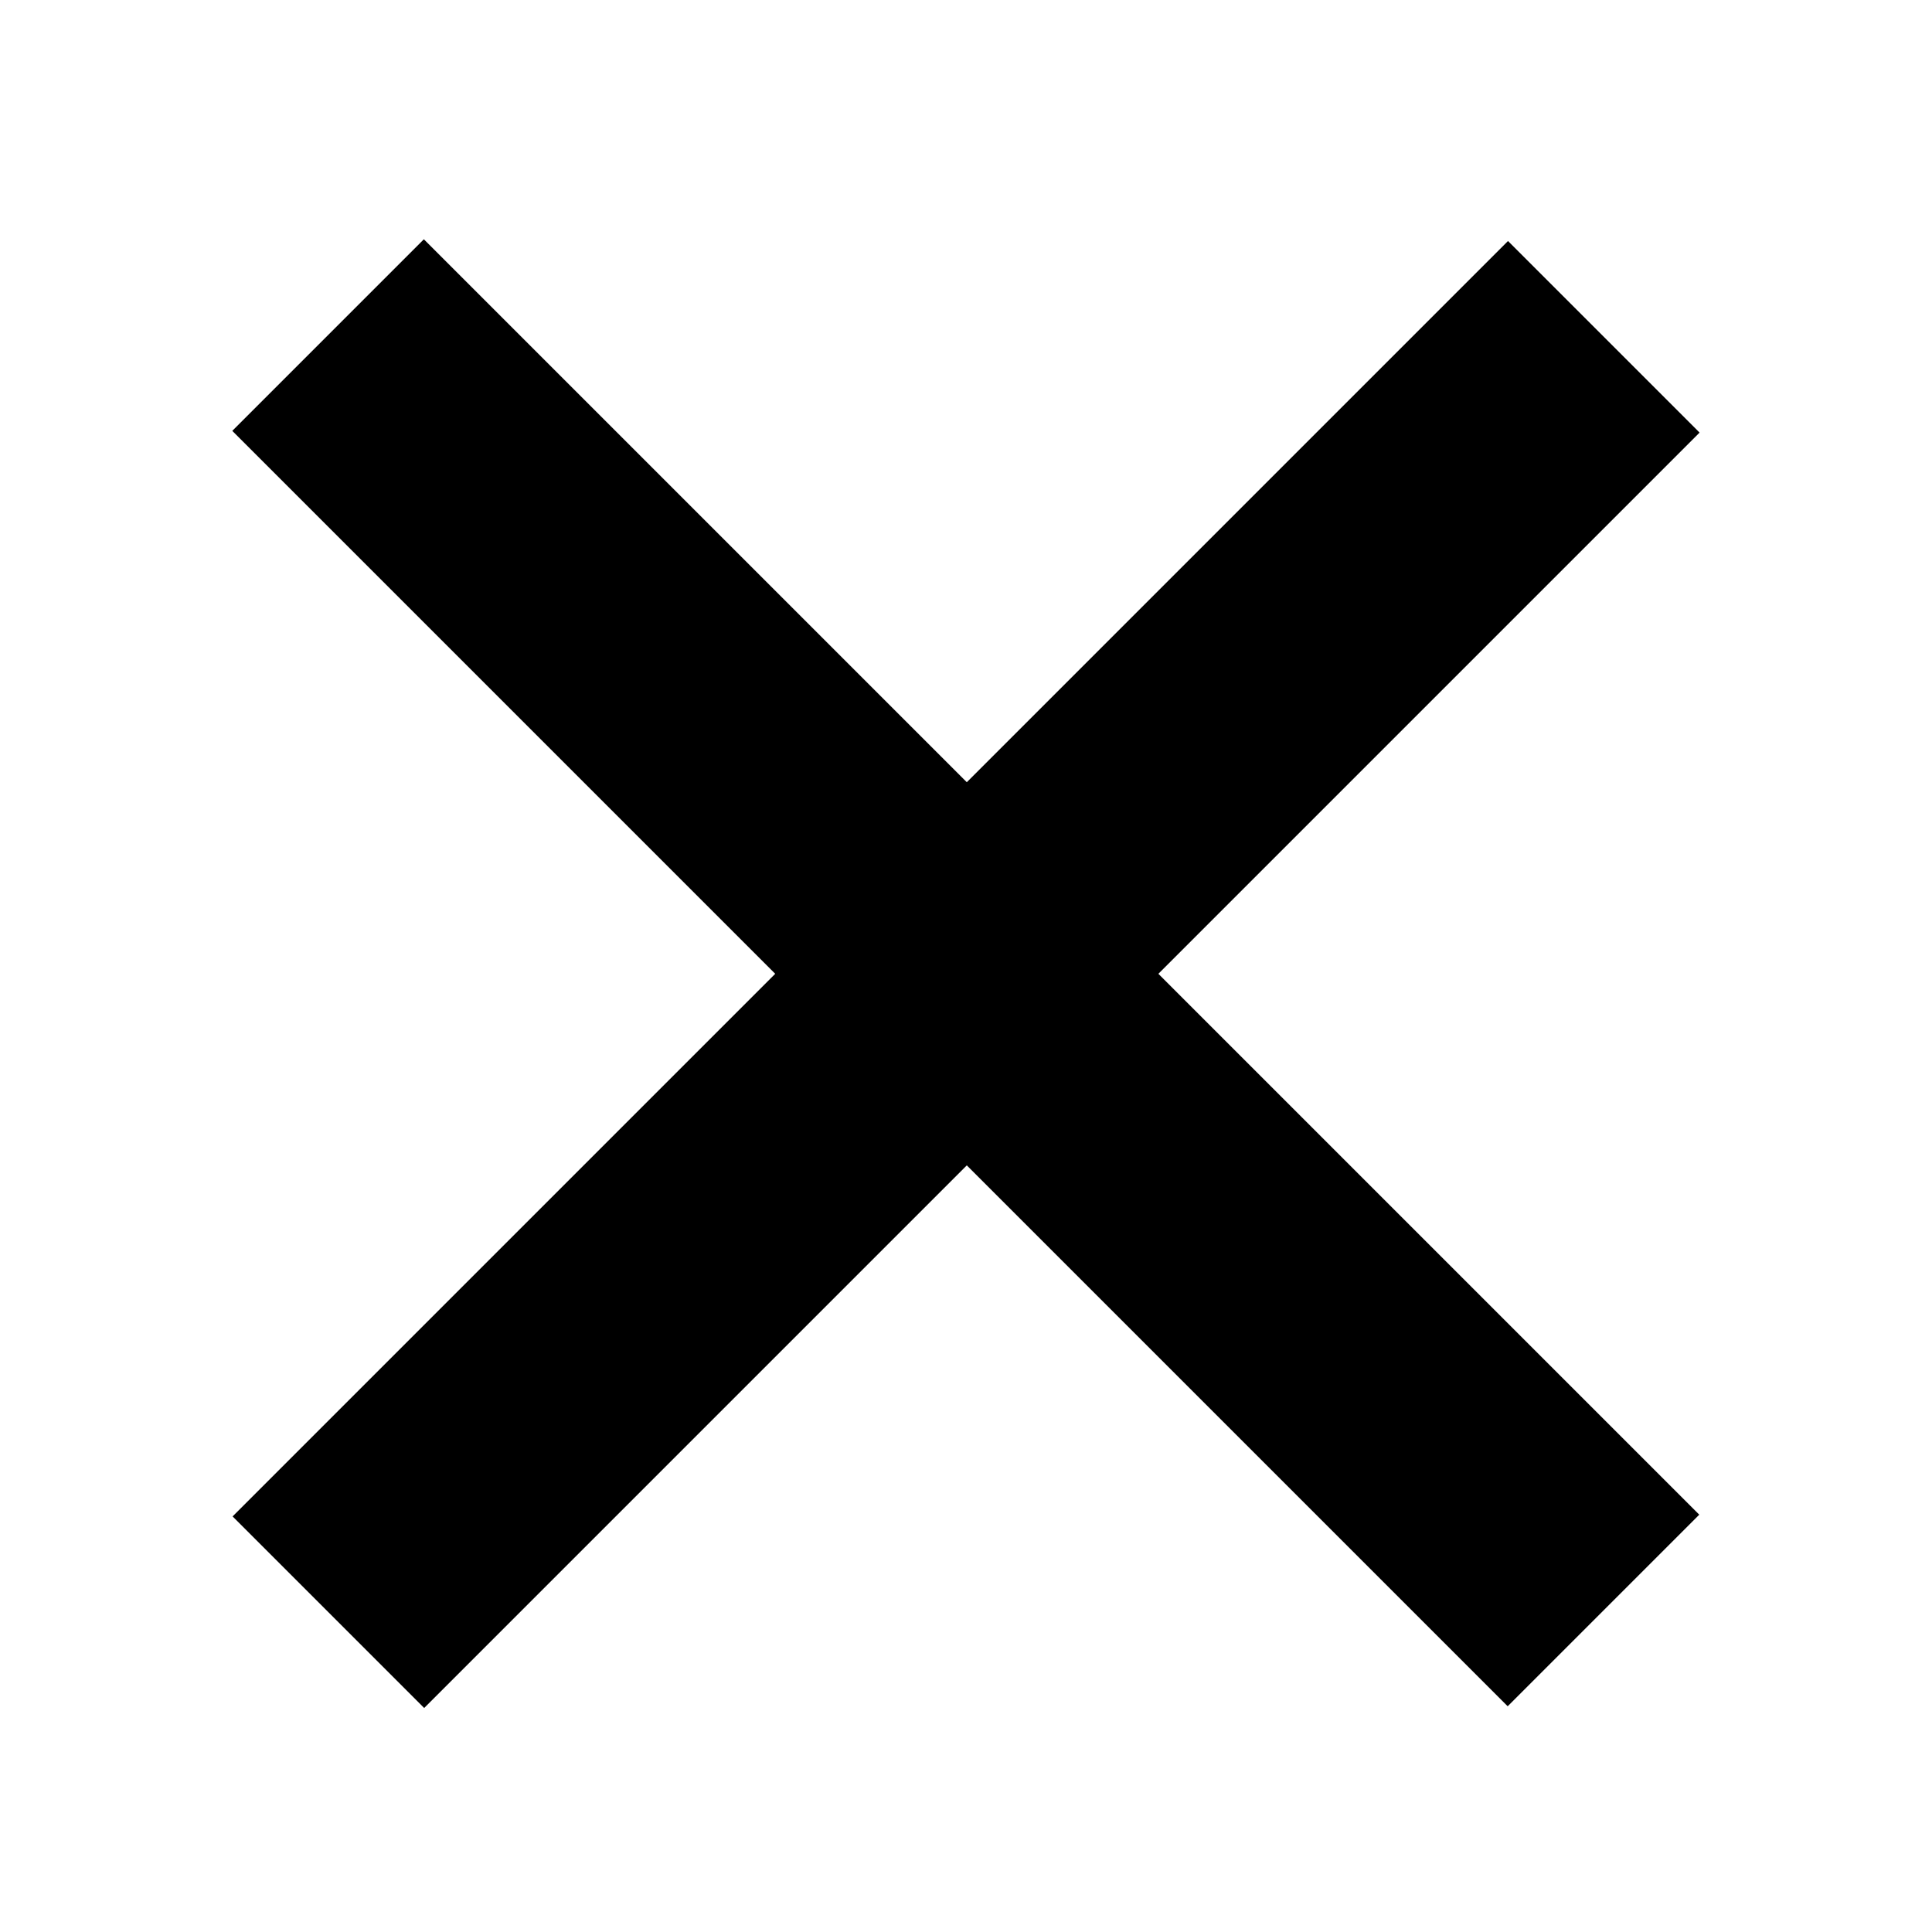
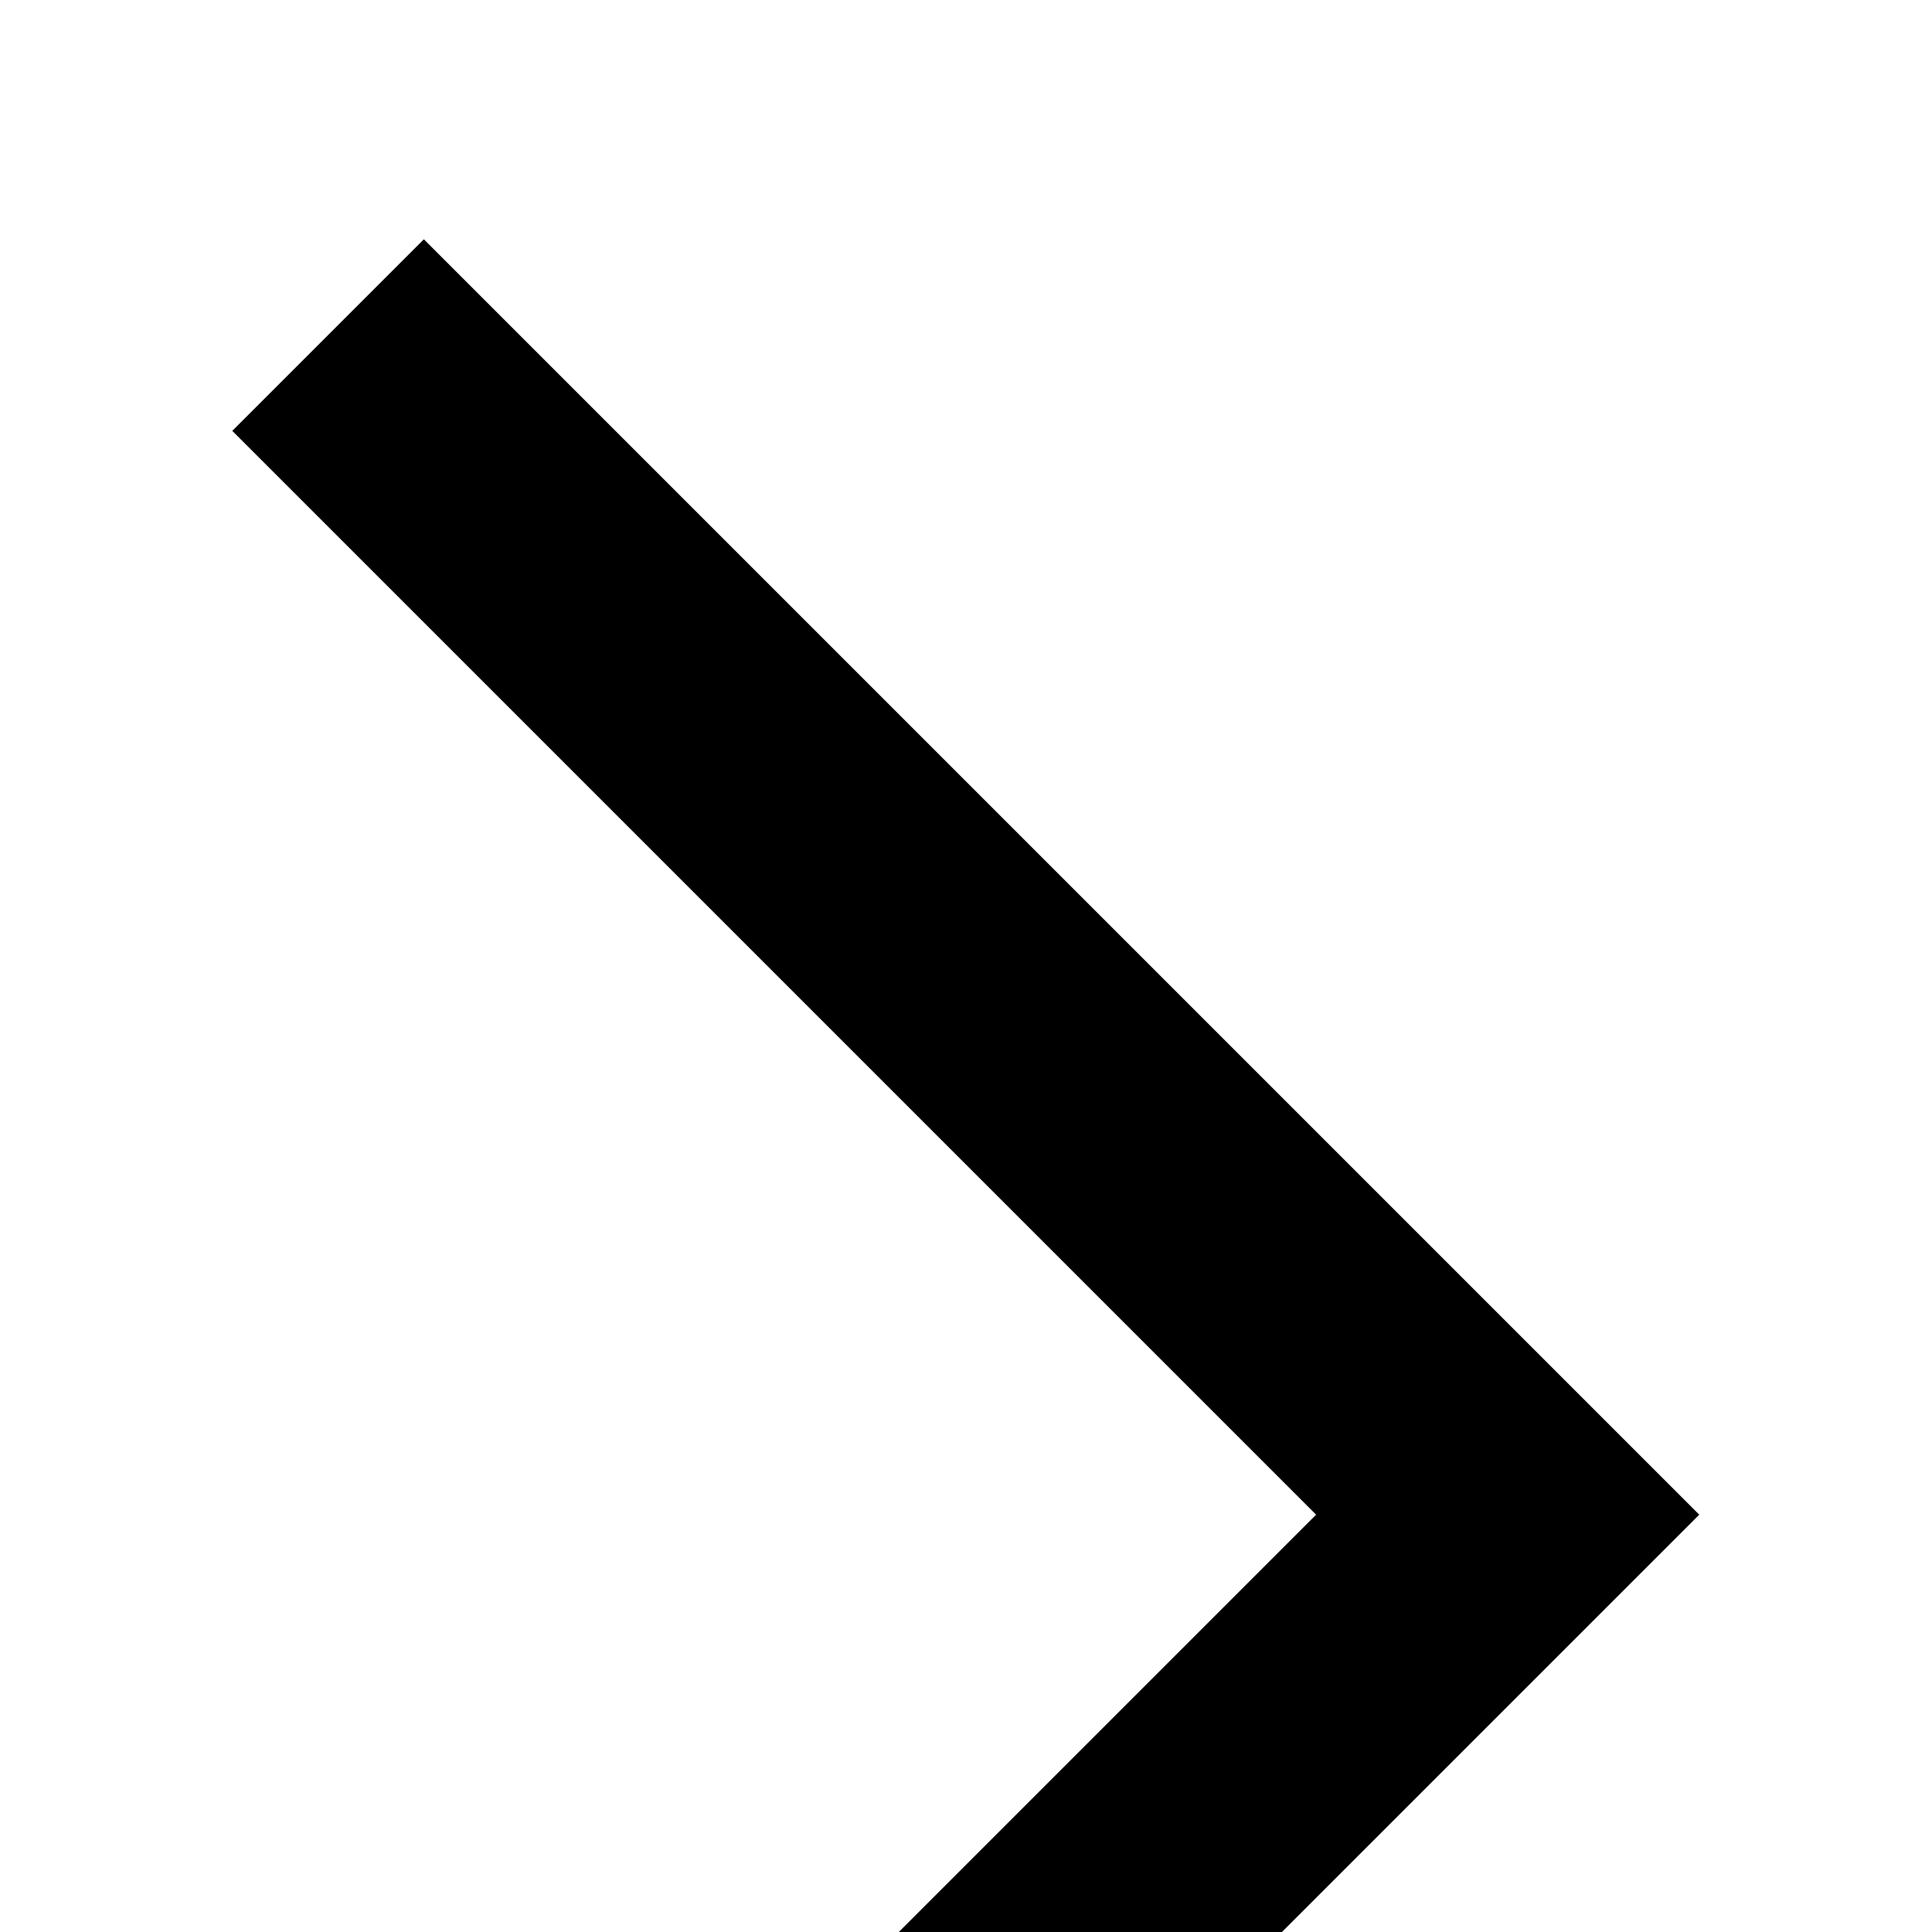
<svg xmlns="http://www.w3.org/2000/svg" viewBox="0 0 256 256" enable-background="new 0 0 256 256">
-   <path d="M199.776 226.088l-168.997-168.997 25.385-25.385 168.997 168.997zM225.202 57.321l-168.997 168.997-25.385-25.385 168.997-168.997z" />
+   <path d="M199.776 226.088l-168.997-168.997 25.385-25.385 168.997 168.997zl-168.997 168.997-25.385-25.385 168.997-168.997z" />
</svg>